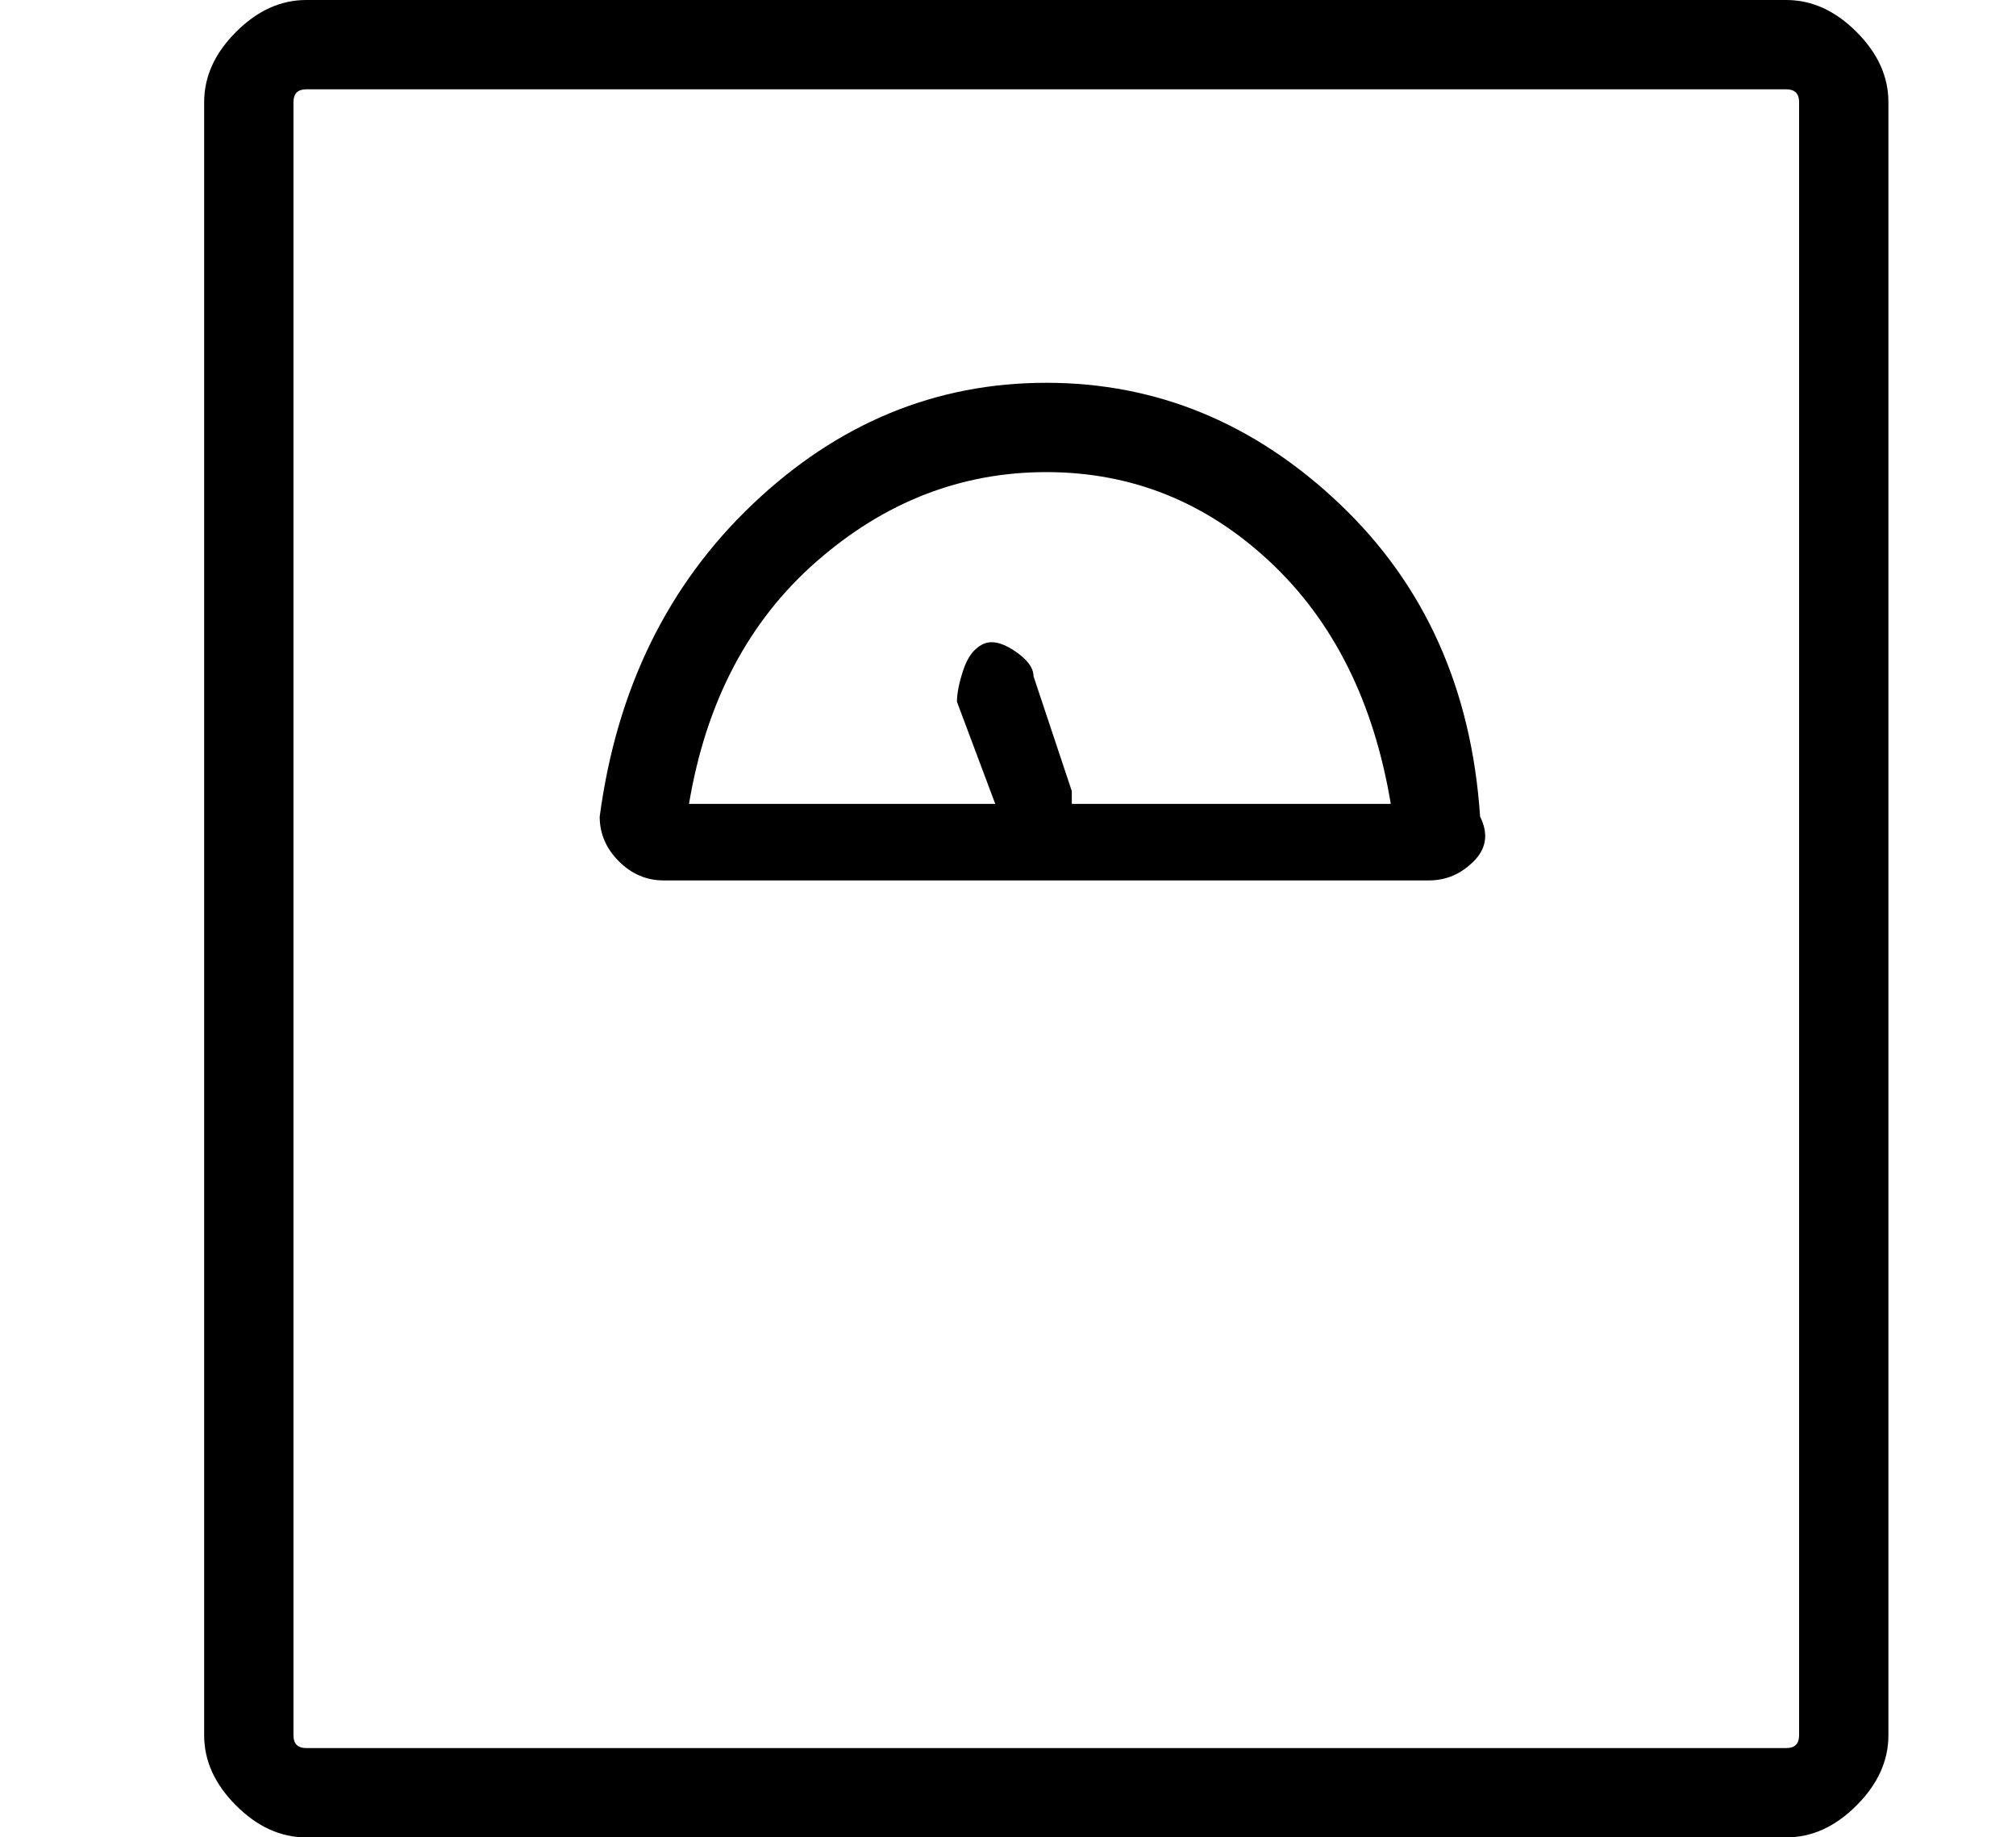
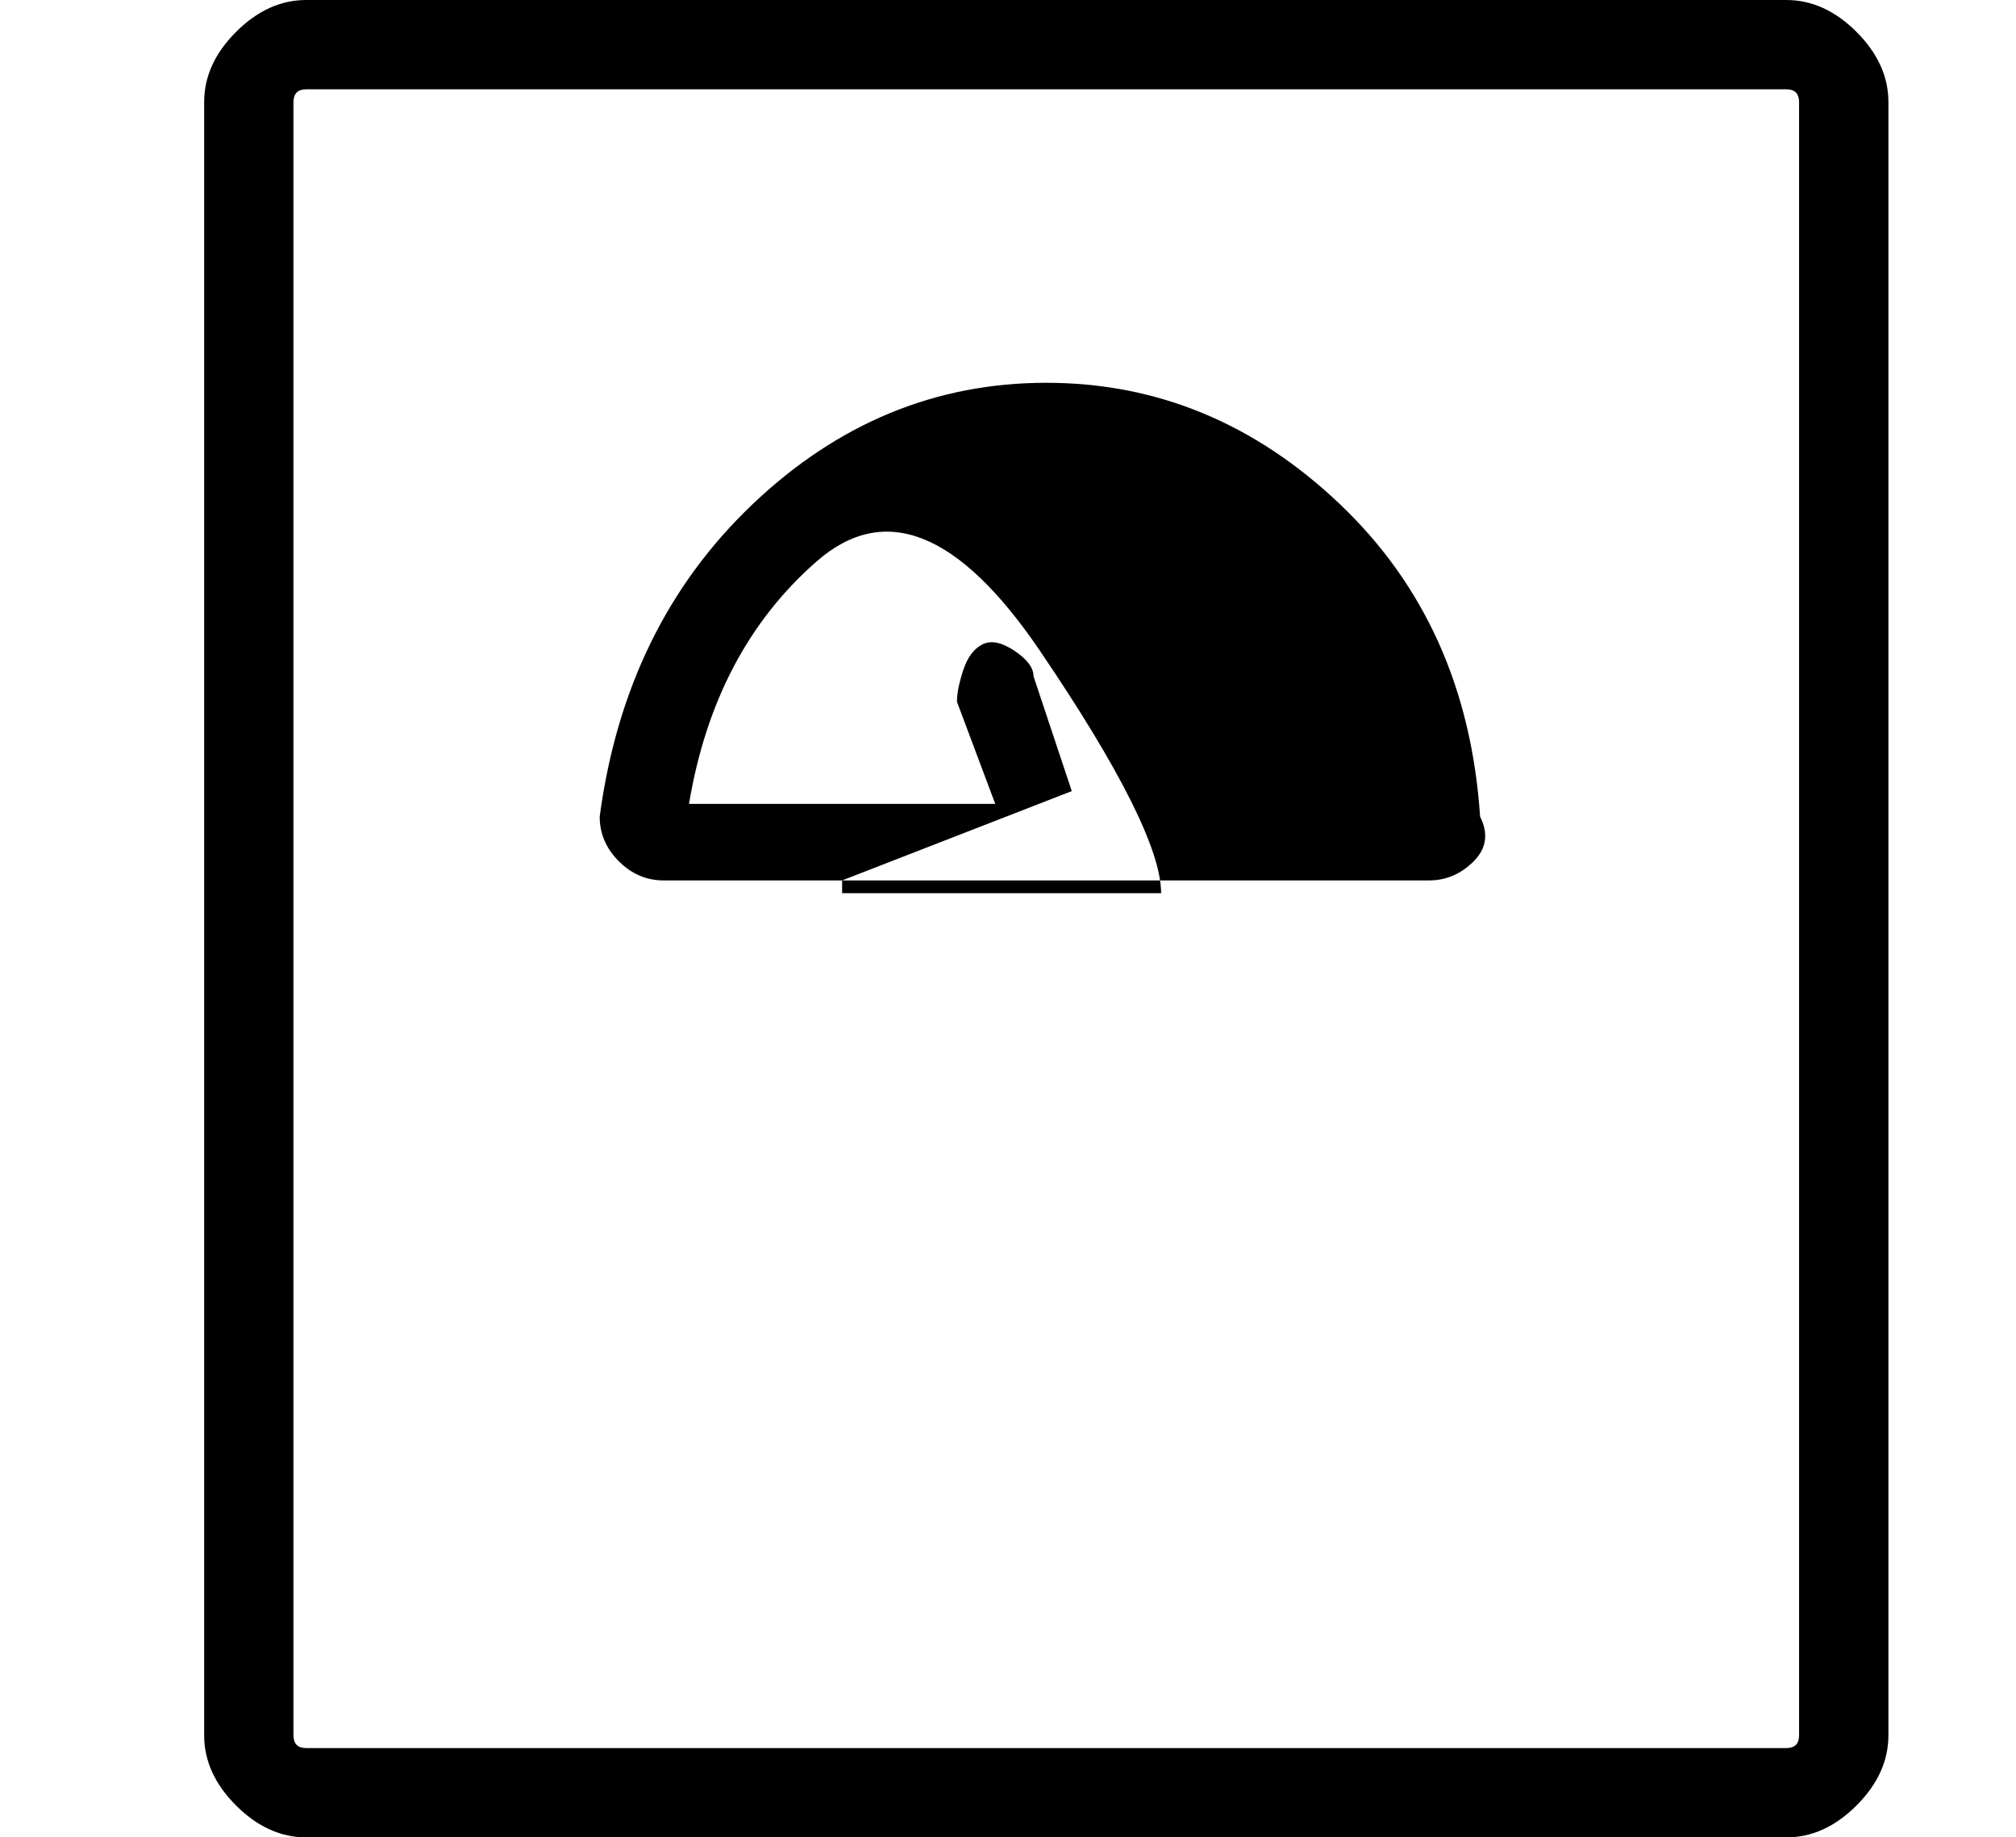
<svg xmlns="http://www.w3.org/2000/svg" version="1.1" viewBox="-10 0 158 144">
-   <path fill="currentColor" d="M130 0h-116q-3 0 -5.5 2.5t-2.5 5.5v128q0 3 2.5 5.5t5.5 2.5h116q3 0 5.5 -2.5t2.5 -5.5v-128q0 -3 -2.5 -5.5t-5.5 -2.5zM131 136q0 1 -1 1h-116q-1 0 -1 -1v-128q0 -1 1 -1h116q1 0 1 1v128zM72 30q-13 0 -23 9.5t-12 24.5q0 2 1.5 3.5t3.5 1.5h60q2 0 3.5 -1.5 t0.5 -3.5q-1 -15 -11 -24.5t-23 -9.5zM74 62l-3 -9q0 -1 -1.5 -2t-2.5 -0.5t-1.5 2t-0.5 2.5l3 8h-24q2 -12 10 -19t18 -7t17.5 7t9.5 19h-25v-1z" />
+   <path fill="currentColor" d="M130 0h-116q-3 0 -5.5 2.5t-2.5 5.5v128q0 3 2.5 5.5t5.5 2.5h116q3 0 5.5 -2.5t2.5 -5.5v-128q0 -3 -2.5 -5.5t-5.5 -2.5zM131 136q0 1 -1 1h-116q-1 0 -1 -1v-128q0 -1 1 -1h116q1 0 1 1v128zM72 30q-13 0 -23 9.5t-12 24.5q0 2 1.5 3.5t3.5 1.5h60q2 0 3.5 -1.5 t0.5 -3.5q-1 -15 -11 -24.5t-23 -9.5zM74 62l-3 -9q0 -1 -1.5 -2t-2.5 -0.5t-1.5 2t-0.5 2.5l3 8h-24q2 -12 10 -19t17.5 7t9.5 19h-25v-1z" />
</svg>